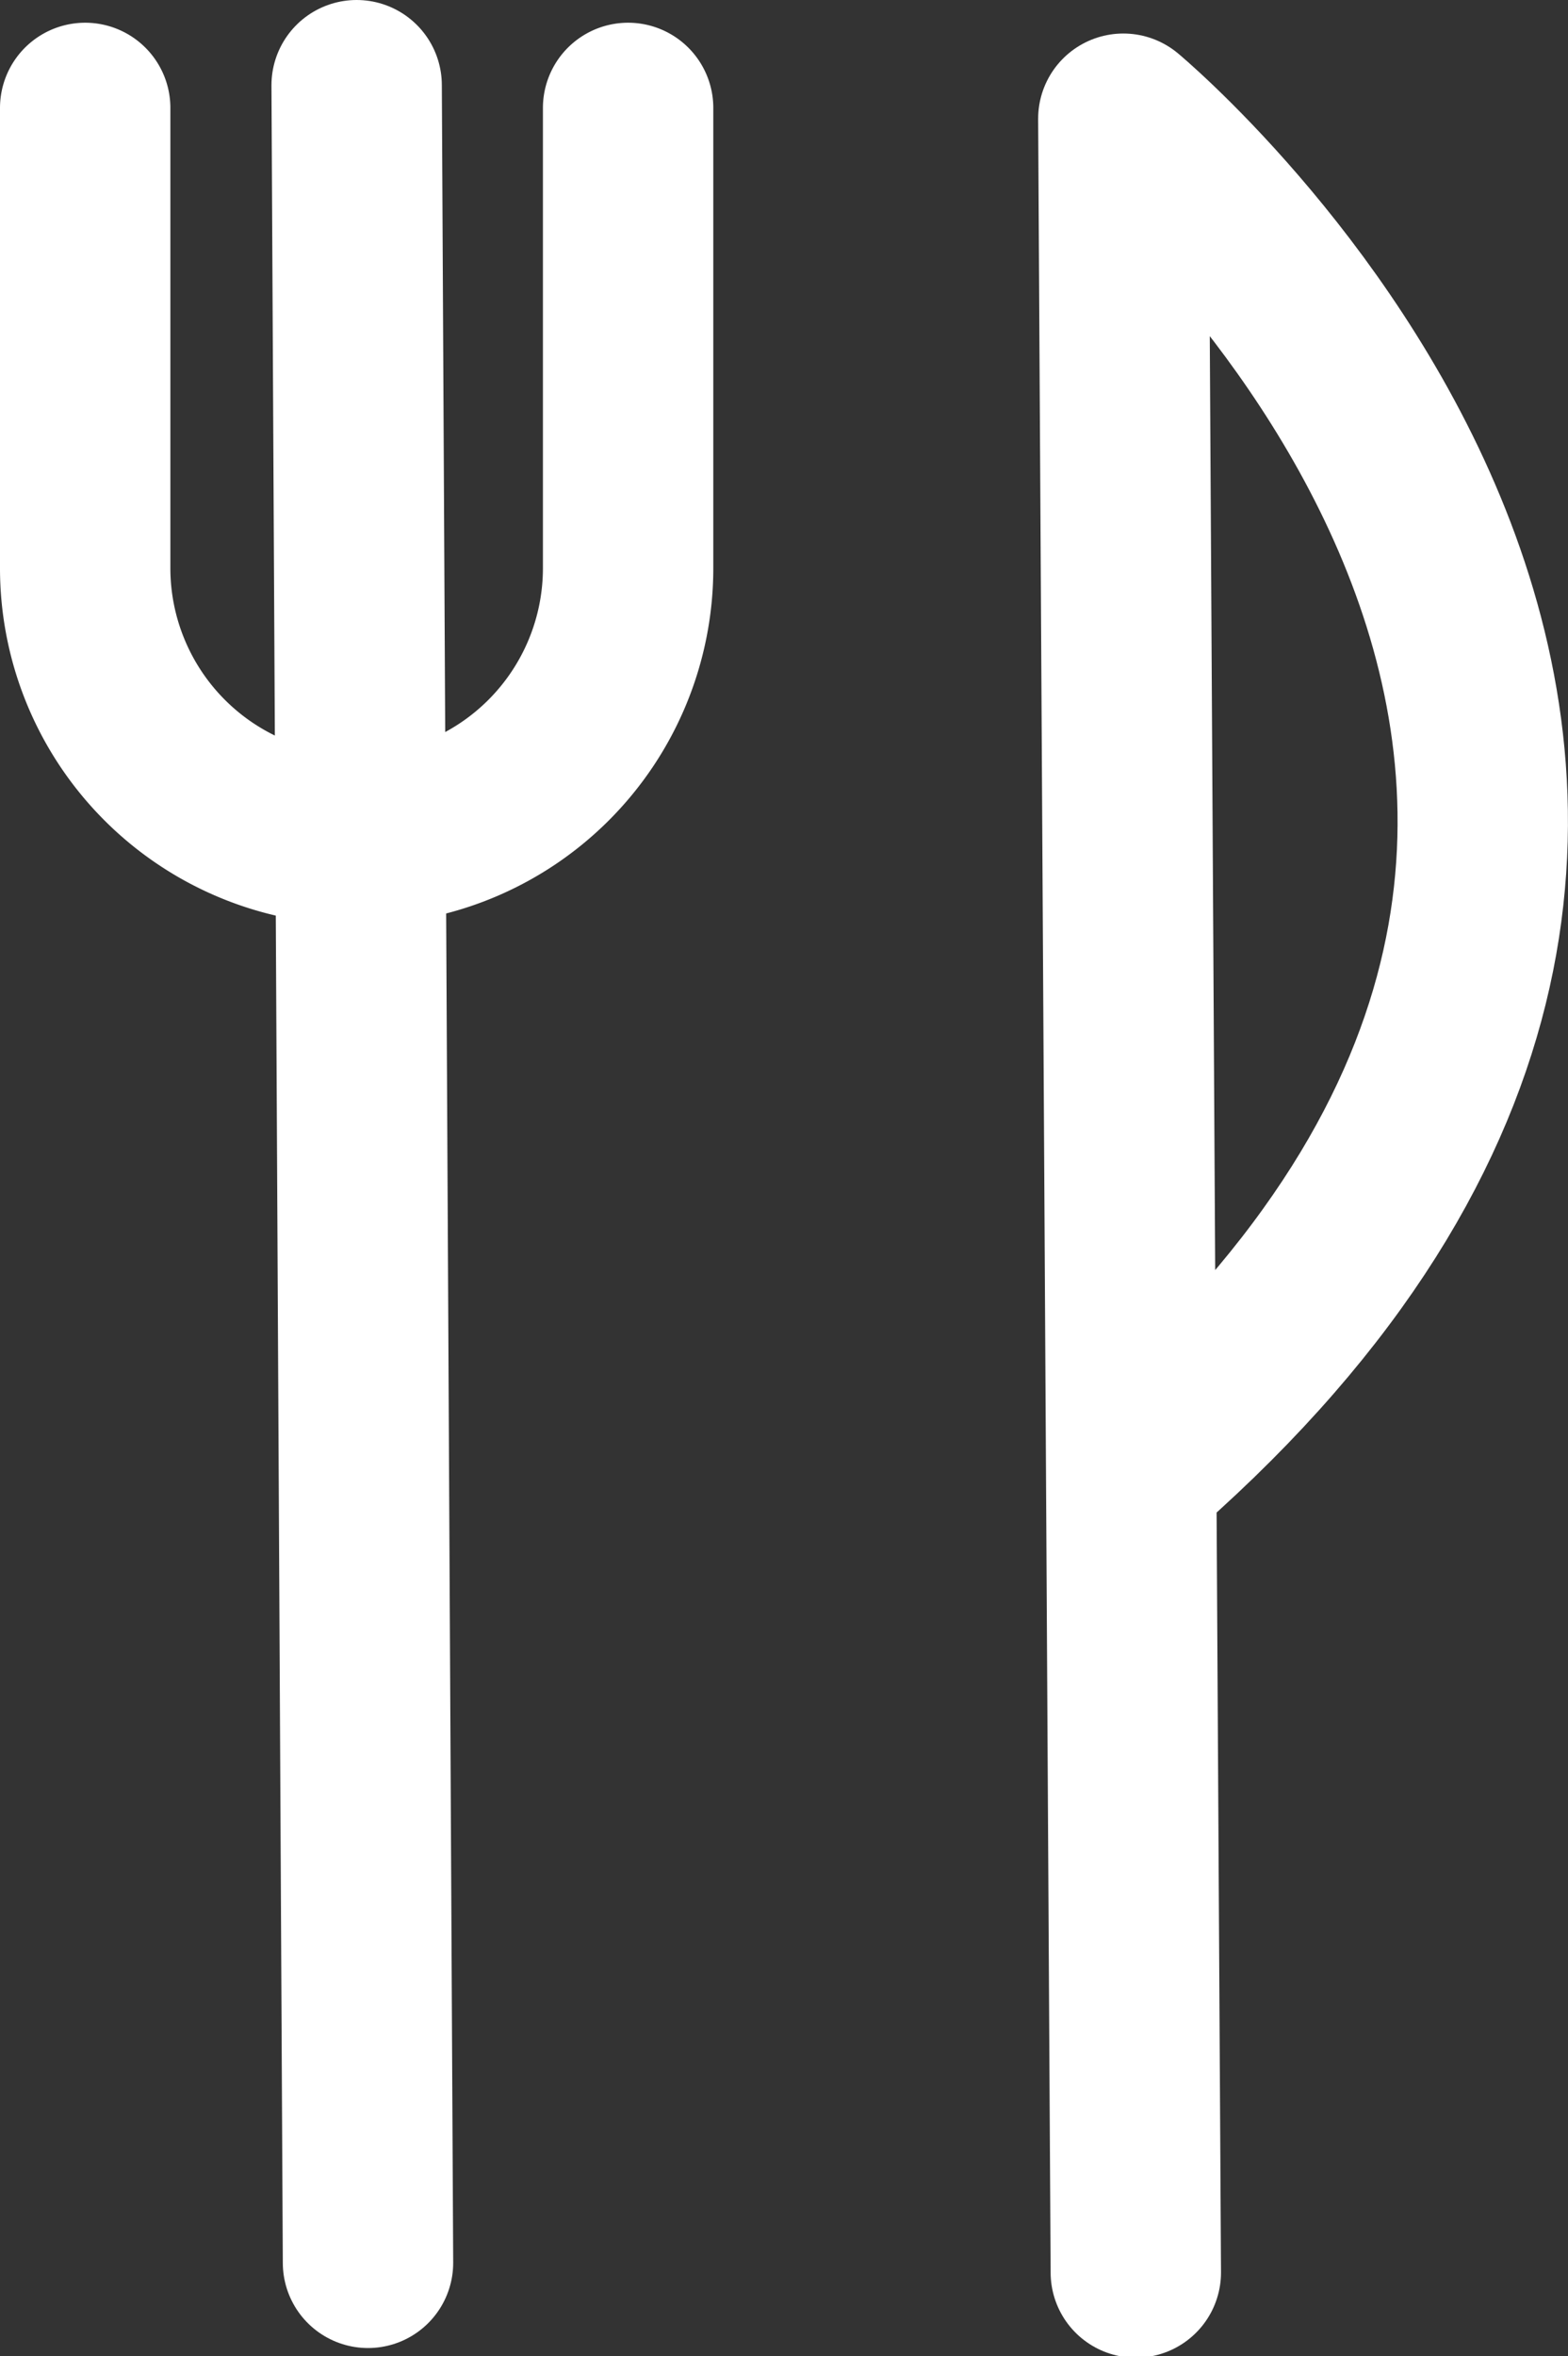
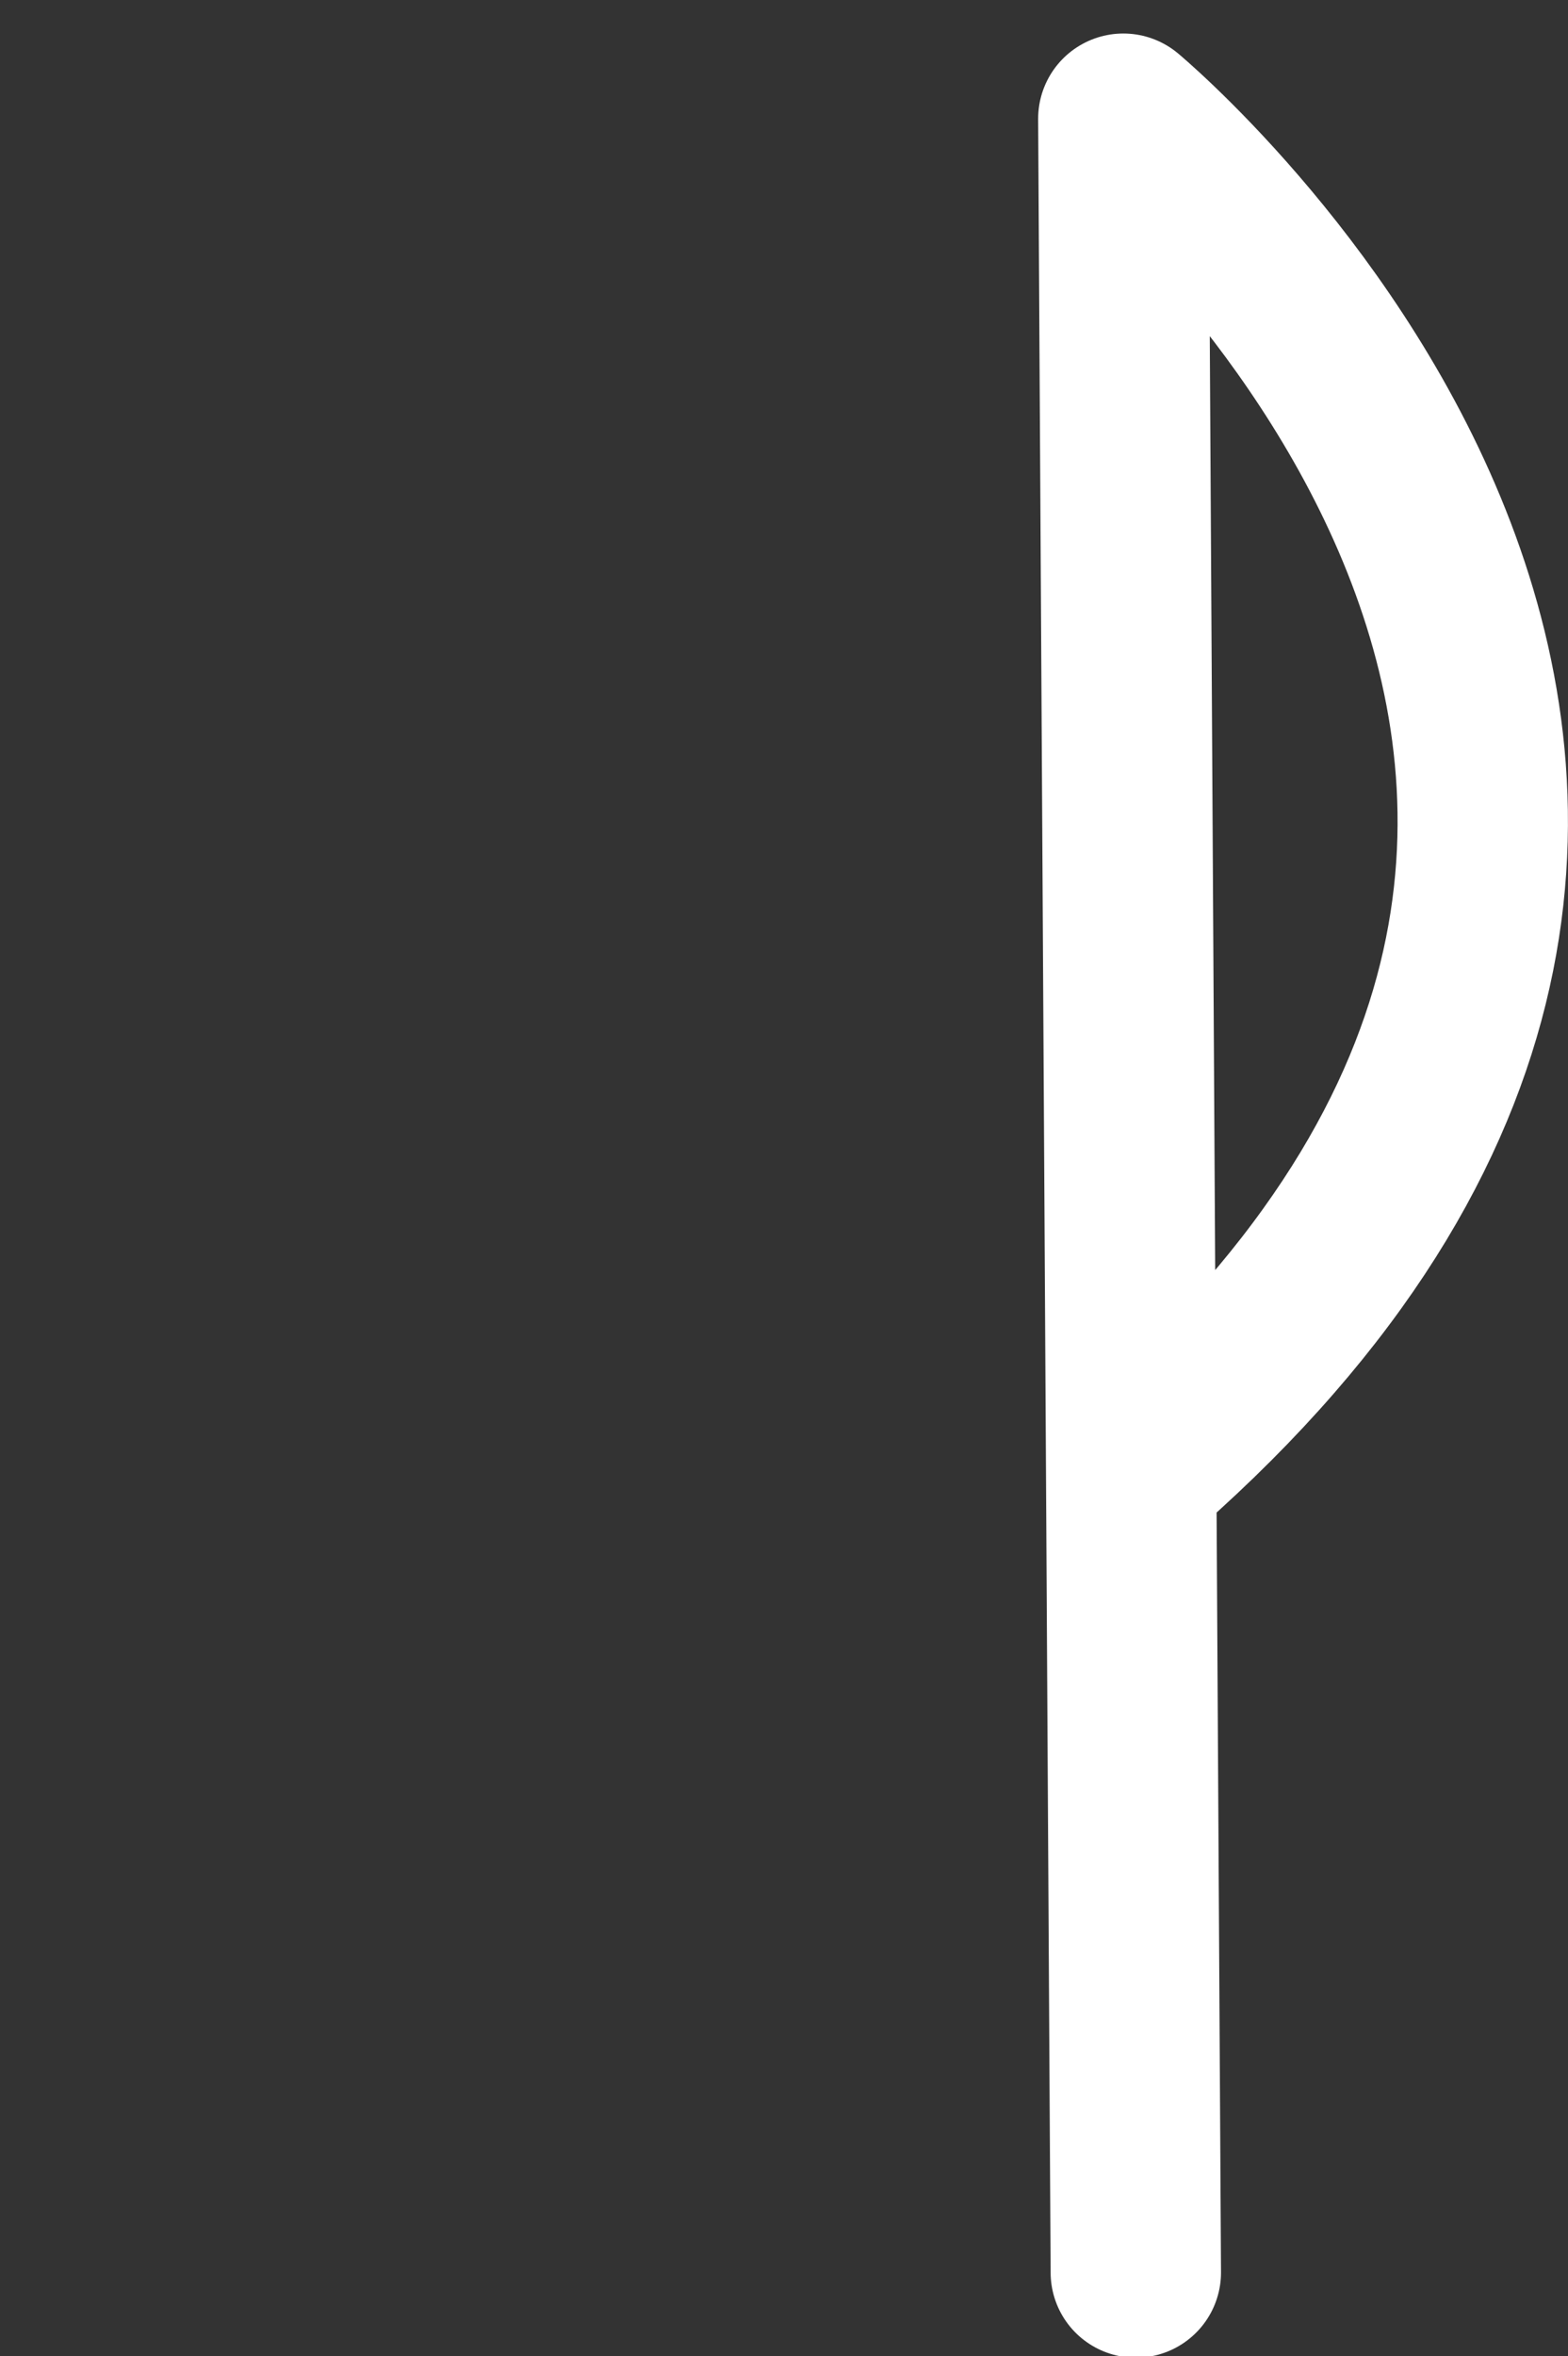
<svg xmlns="http://www.w3.org/2000/svg" viewBox="0 0 27.61 41.47">
  <rect x="0" y="0" width="27.61" height="41.47" fill="#333333" stroke="none" />
  <defs>
    <style>.cls-1,.cls-3{fill:none;}.cls-2{clip-path:url(#clip-path);}.cls-3{stroke:#fff;stroke-linecap:round;stroke-linejoin:round;stroke-width:3px;}</style>
    <clipPath id="clip-path" transform="translate(0 0)">
      <rect class="cls-1" width="27.61" height="41.47" />
    </clipPath>
  </defs>
  <g id="Calque_2" data-name="Calque 2">
    <g id="Calque_1-2" data-name="Calque 1">
      <g class="cls-2">
-         <path class="cls-3" d="M1.5,1.9V10a4.78,4.78,0,0,0,9.56,0V1.9" transform="translate(0 0)" />
-         <line class="cls-3" x1="6.28" y1="1.5" x2="6.48" y2="39.83" />
        <path class="cls-3" d="M20,40,19.78,2.09s13.79,11.47.66,23.4" transform="translate(0 0)" />
      </g>
    </g>
  </g>
</svg>